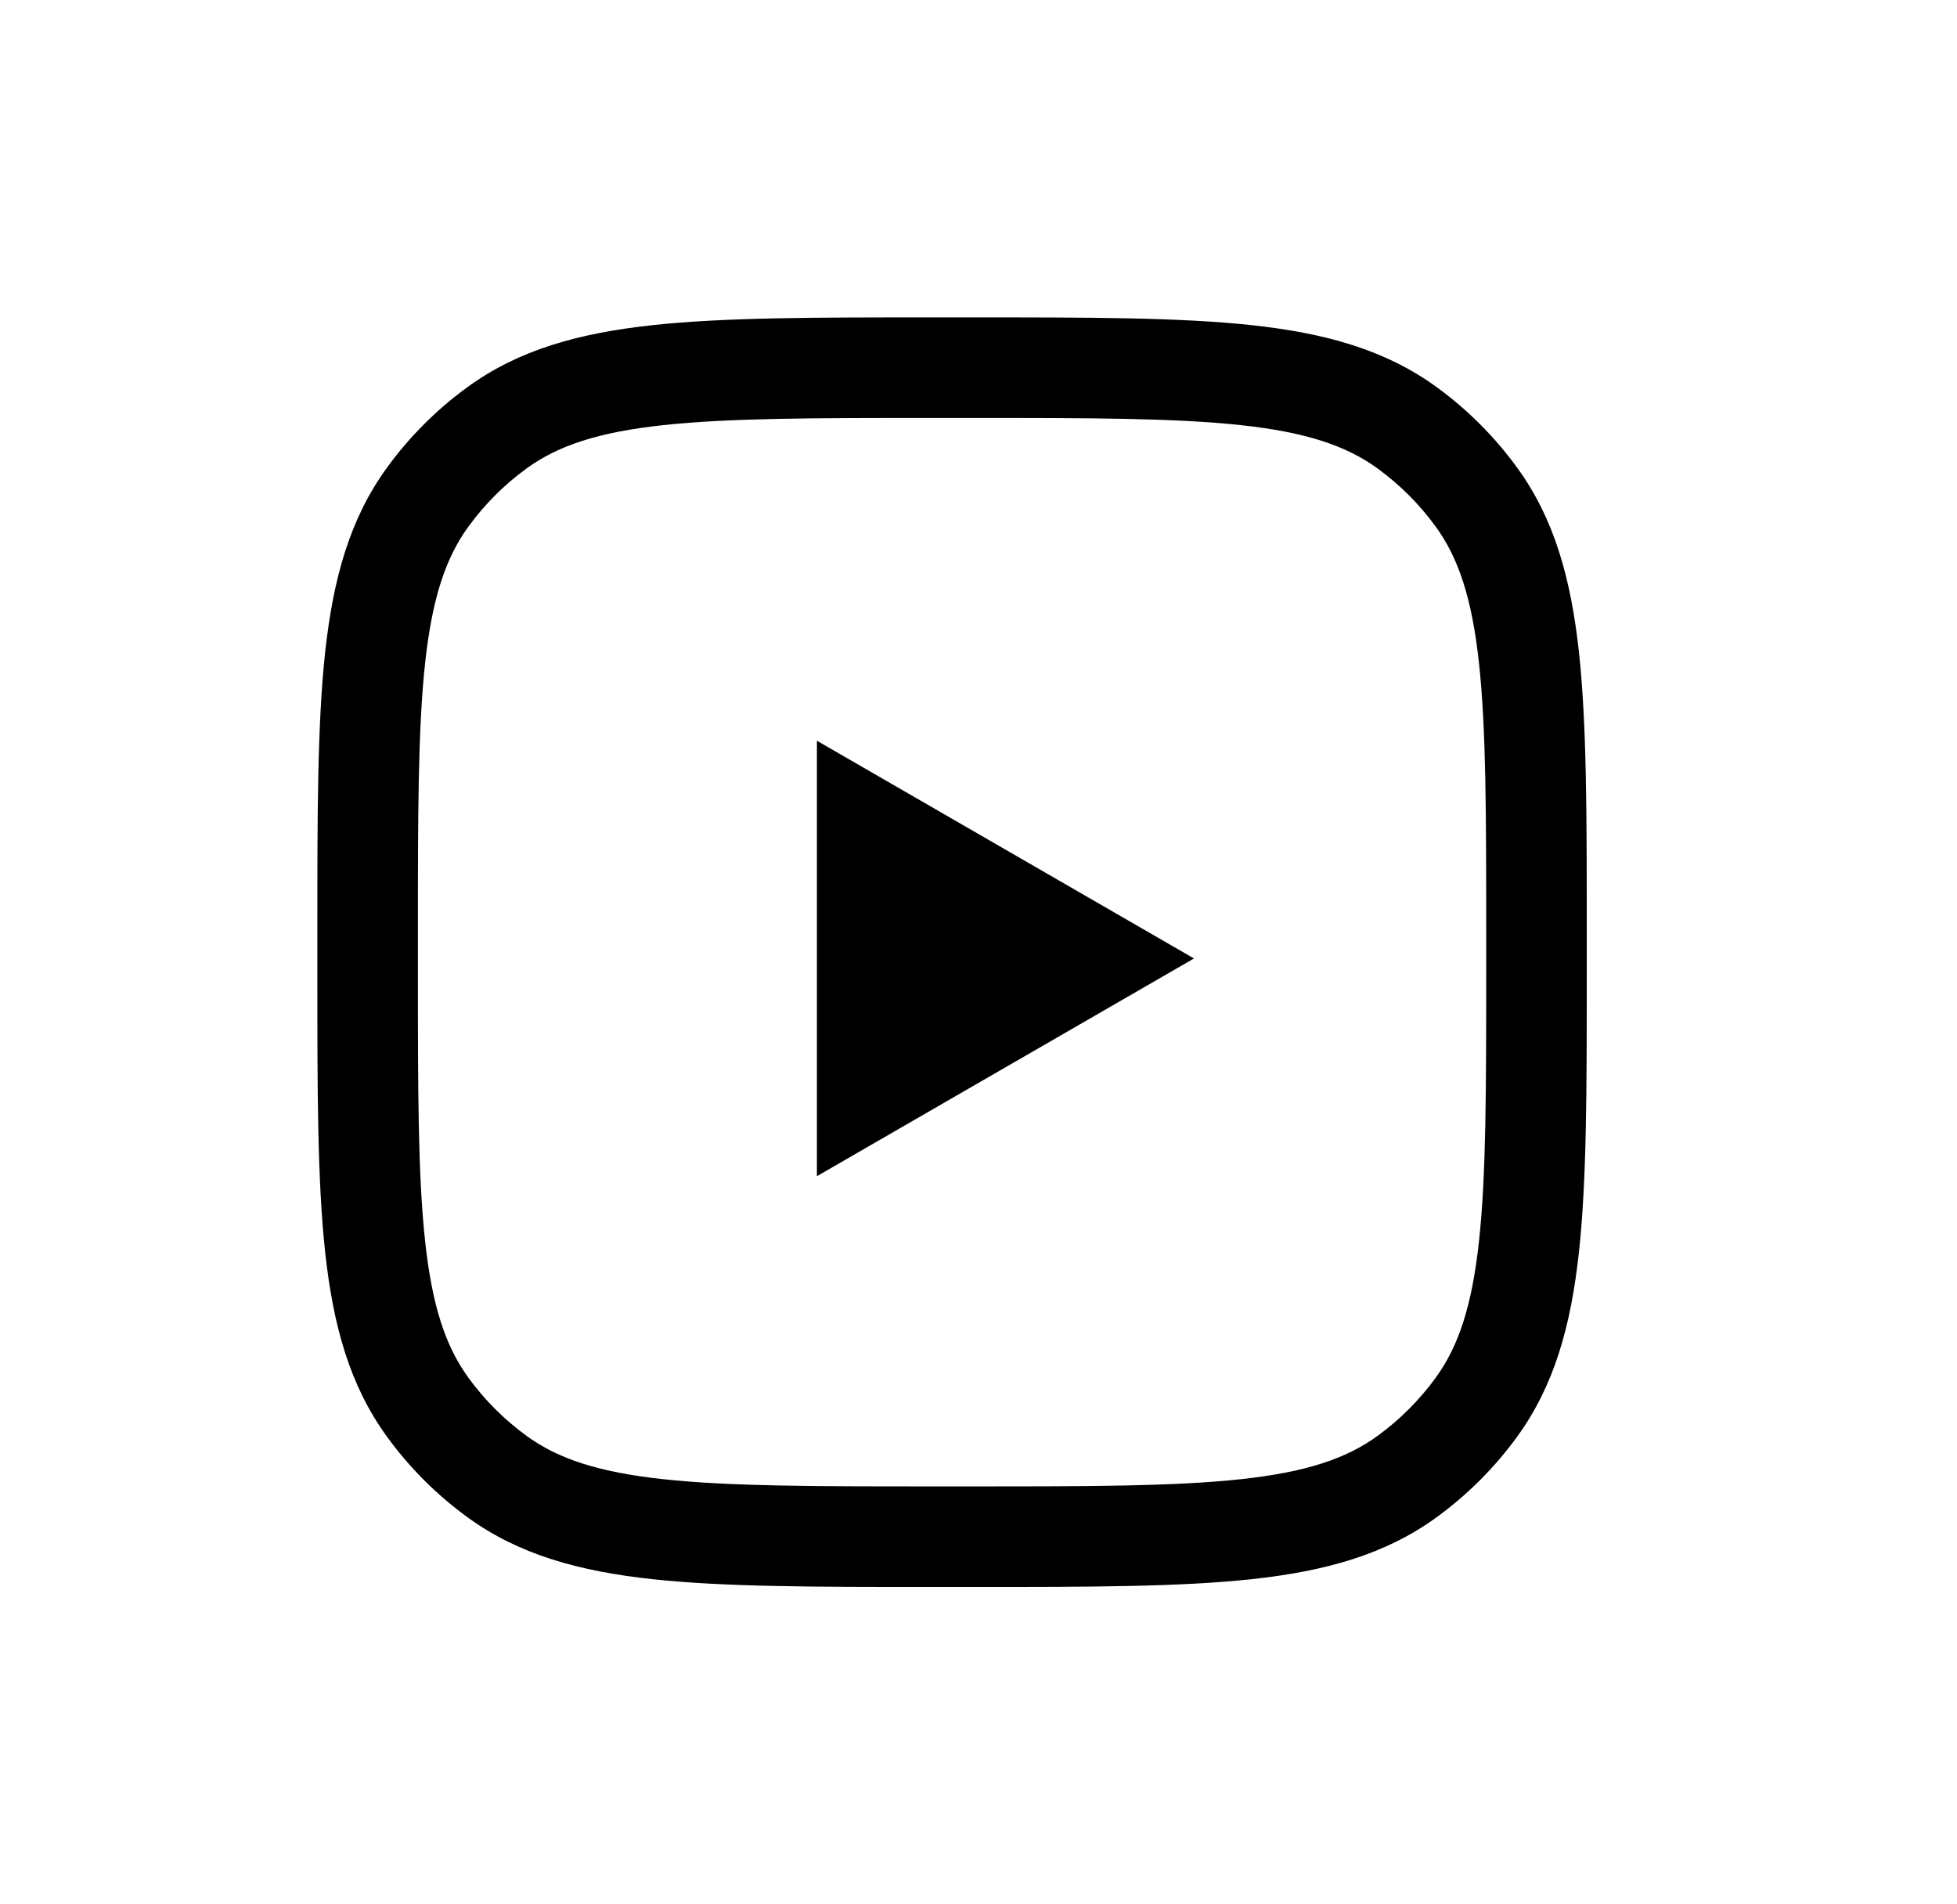
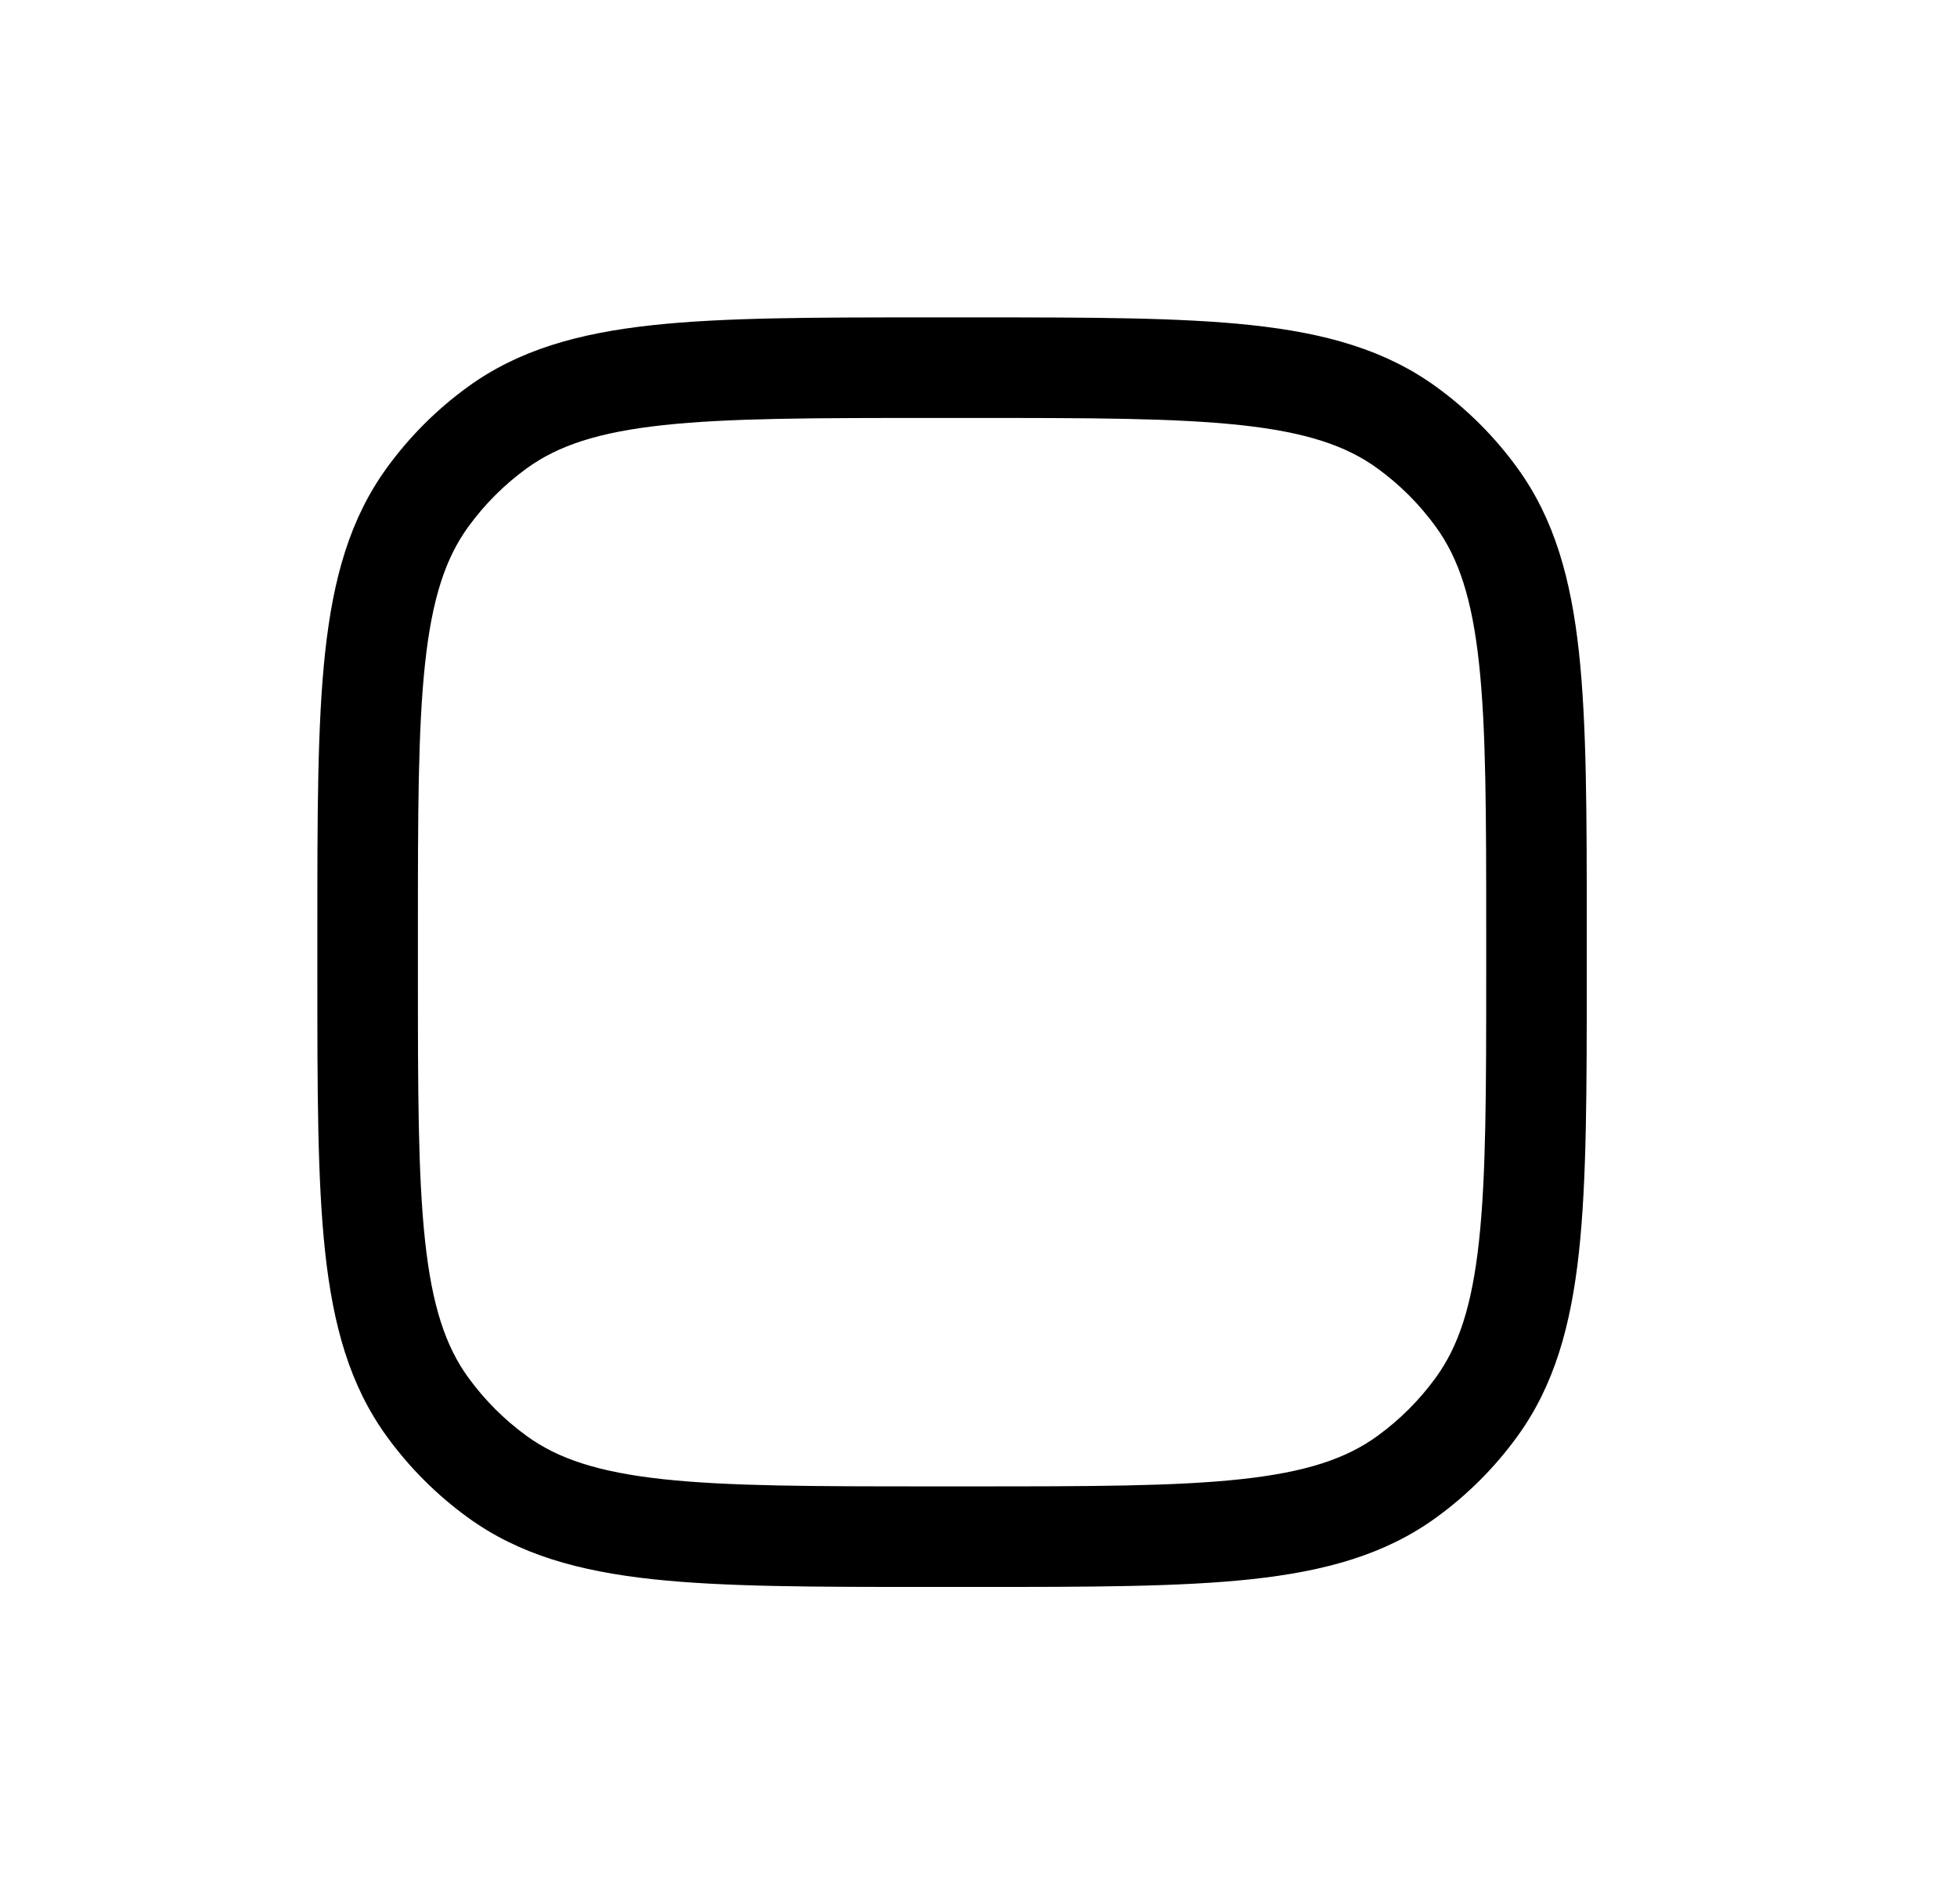
<svg xmlns="http://www.w3.org/2000/svg" width="37" height="36" viewBox="0 0 37 36" fill="none">
-   <path d="M15.445 22.235L22.574 18.119L15.445 14.003V22.235Z" fill="black" />
  <path fill-rule="evenodd" clip-rule="evenodd" d="M17.587 6C15.407 6 13.694 6 12.334 6.147C10.944 6.298 9.81 6.611 8.841 7.316C8.256 7.741 7.741 8.256 7.316 8.841C6.611 9.81 6.298 10.944 6.147 12.334C6 13.694 6 15.407 6 17.587V18.413C6 20.593 6 22.306 6.147 23.666C6.298 25.056 6.611 26.19 7.316 27.159C7.741 27.744 8.256 28.259 8.841 28.684C9.81 29.389 10.944 29.702 12.334 29.853C13.694 30 15.407 30 17.586 30H18.414C20.593 30 22.306 30 23.666 29.853C25.056 29.702 26.19 29.389 27.159 28.684C27.744 28.259 28.259 27.744 28.684 27.159C29.389 26.19 29.702 25.056 29.853 23.666C30 22.306 30 20.593 30 18.414V17.586C30 15.407 30 13.694 29.853 12.334C29.702 10.944 29.389 9.81 28.684 8.841C28.259 8.256 27.744 7.741 27.159 7.316C26.19 6.611 25.056 6.298 23.666 6.147C22.306 6 20.593 6 18.413 6H17.587ZM9.958 8.854C10.55 8.424 11.311 8.17 12.539 8.037C13.785 7.902 15.395 7.901 17.644 7.901H18.356C20.605 7.901 22.215 7.902 23.461 8.037C24.689 8.17 25.45 8.424 26.042 8.854C26.466 9.162 26.838 9.534 27.146 9.958C27.576 10.55 27.83 11.311 27.963 12.539C28.098 13.785 28.099 15.395 28.099 17.644V18.356C28.099 20.605 28.098 22.215 27.963 23.461C27.83 24.689 27.576 25.45 27.146 26.042C26.838 26.466 26.466 26.838 26.042 27.146C25.45 27.576 24.689 27.83 23.461 27.963C22.215 28.098 20.605 28.099 18.356 28.099H17.644C15.395 28.099 13.785 28.098 12.539 27.963C11.311 27.83 10.55 27.576 9.958 27.146C9.534 26.838 9.162 26.466 8.854 26.042C8.424 25.45 8.17 24.689 8.037 23.461C7.902 22.215 7.901 20.605 7.901 18.356V17.644C7.901 15.395 7.902 13.785 8.037 12.539C8.17 11.311 8.424 10.55 8.854 9.958C9.162 9.534 9.534 9.162 9.958 8.854Z" fill="black" />
</svg>